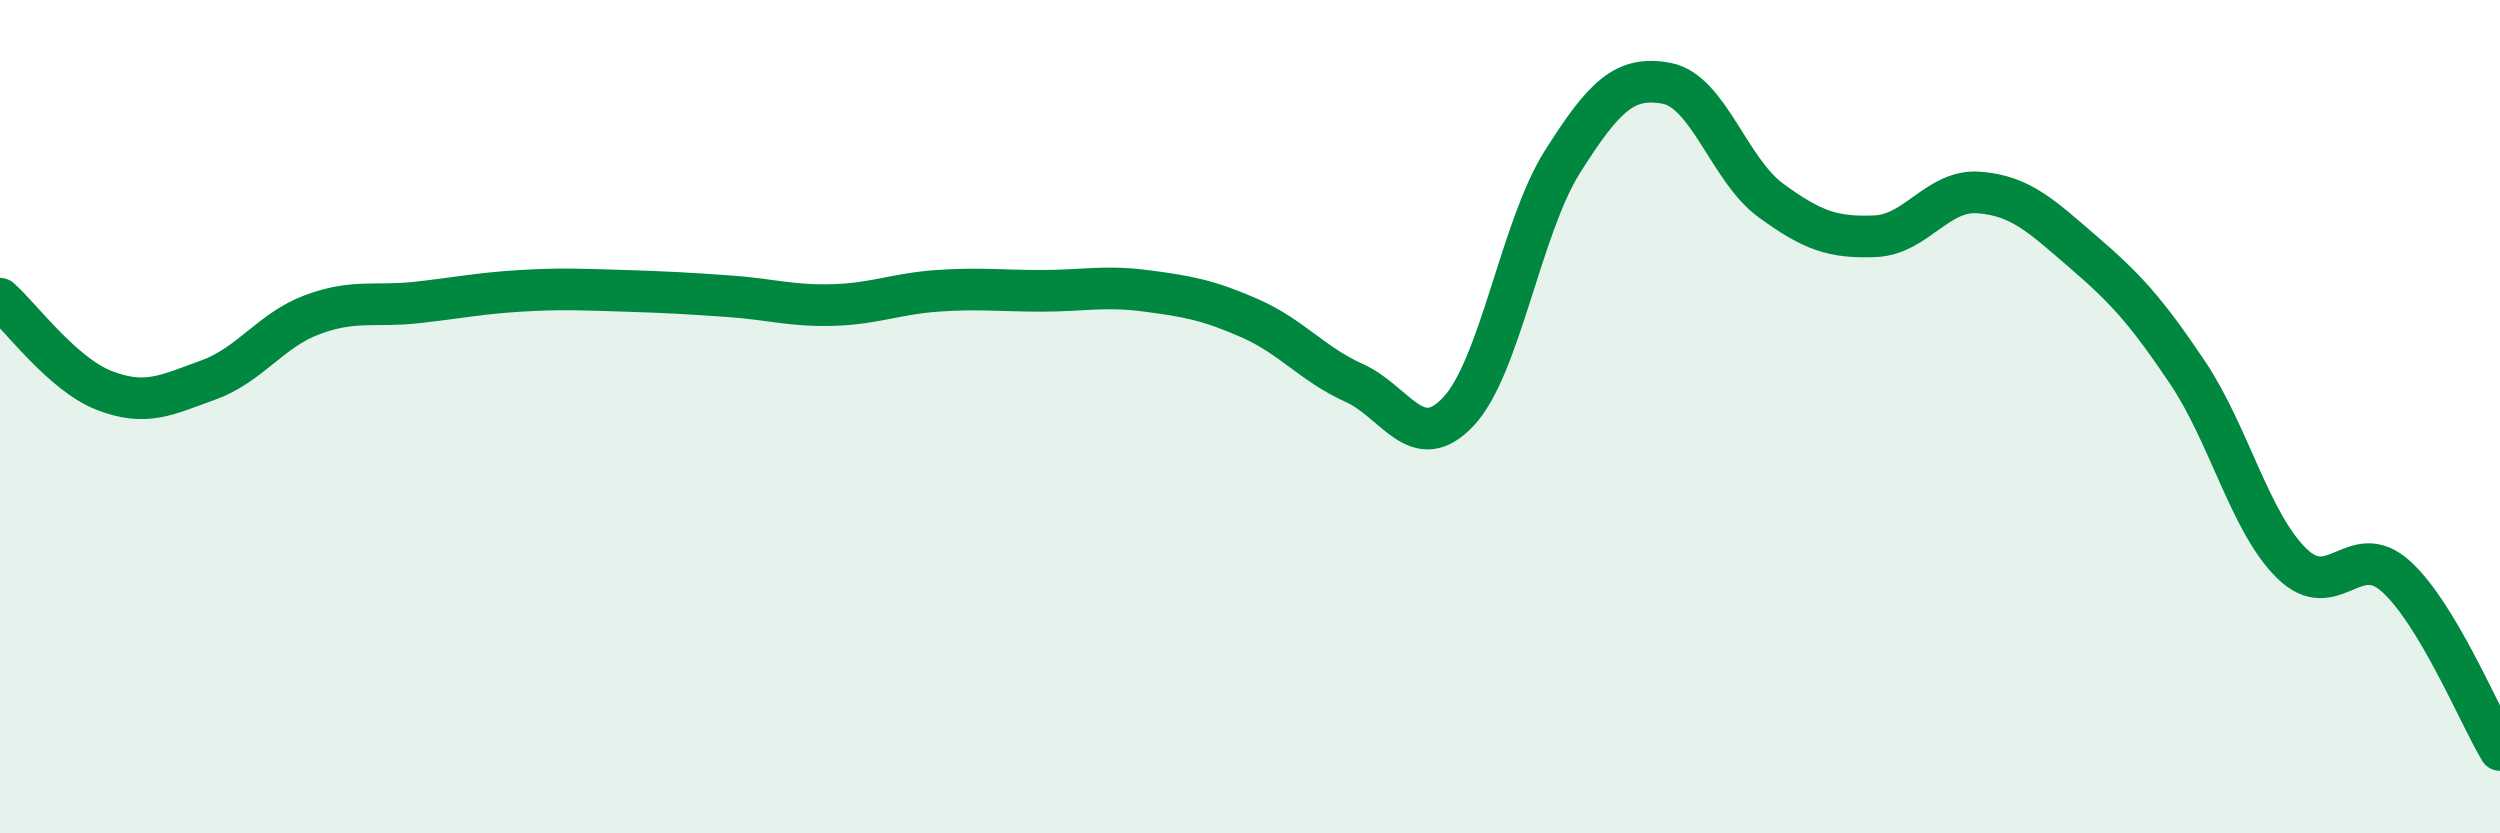
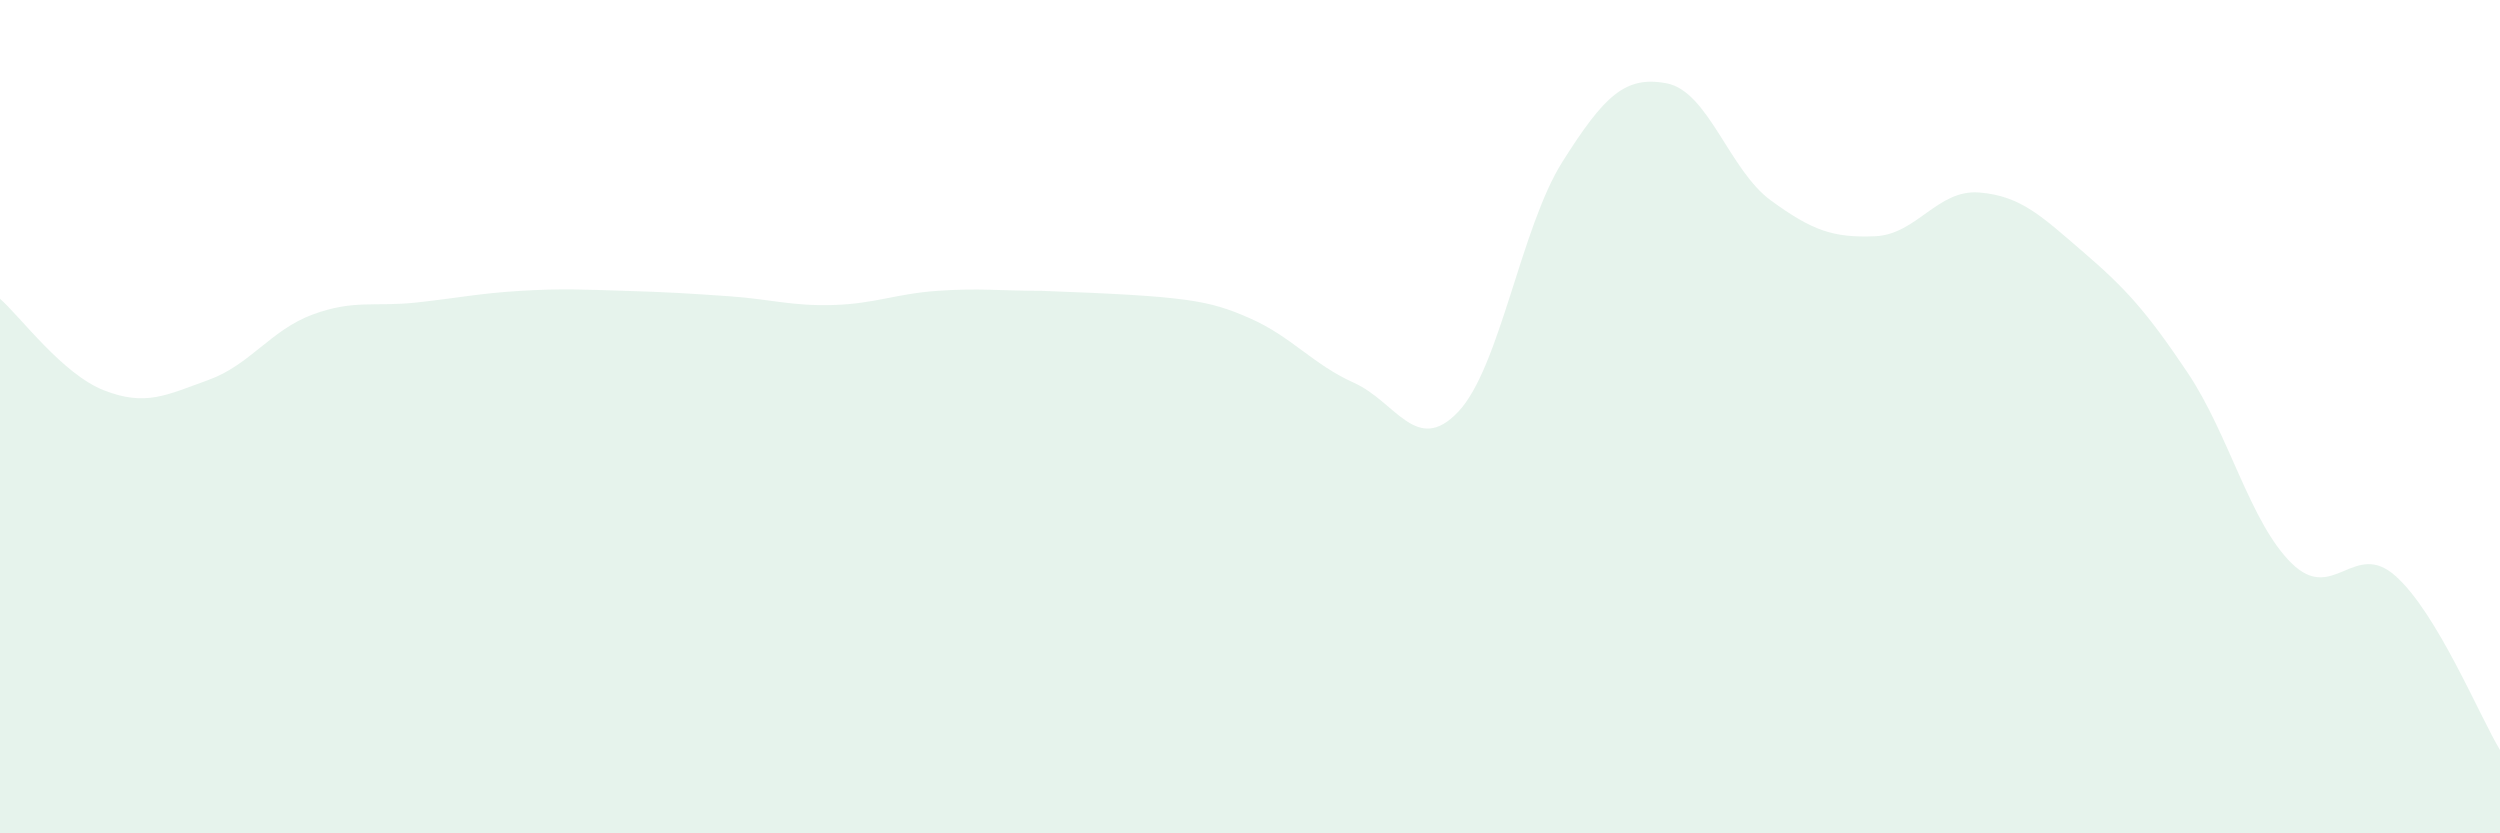
<svg xmlns="http://www.w3.org/2000/svg" width="60" height="20" viewBox="0 0 60 20">
-   <path d="M 0,7.17 C 0.5,7.61 1.5,8.98 2.5,9.37 C 3.5,9.76 4,9.48 5,9.12 C 6,8.76 6.5,7.92 7.5,7.55 C 8.5,7.18 9,7.37 10,7.26 C 11,7.15 11.5,7.04 12.5,6.98 C 13.5,6.92 14,6.95 15,6.98 C 16,7.01 16.5,7.04 17.5,7.11 C 18.5,7.18 19,7.35 20,7.32 C 21,7.29 21.5,7.05 22.5,6.98 C 23.5,6.91 24,6.98 25,6.98 C 26,6.98 26.5,6.85 27.5,6.98 C 28.5,7.11 29,7.2 30,7.64 C 31,8.08 31.5,8.74 32.5,9.19 C 33.5,9.64 34,10.94 35,9.88 C 36,8.82 36.5,5.46 37.5,3.88 C 38.5,2.3 39,1.81 40,2 C 41,2.19 41.5,4.08 42.5,4.81 C 43.5,5.54 44,5.71 45,5.67 C 46,5.63 46.5,4.54 47.5,4.62 C 48.5,4.7 49,5.19 50,6.05 C 51,6.91 51.5,7.45 52.5,8.94 C 53.5,10.43 54,12.54 55,13.52 C 56,14.5 56.5,12.93 57.5,13.83 C 58.5,14.73 59.5,17.17 60,18L60 20L0 20Z" fill="#008740" opacity="0.1" stroke-linecap="round" stroke-linejoin="round" />
-   <path d="M 0,7.17 C 0.5,7.61 1.5,8.98 2.5,9.37 C 3.5,9.76 4,9.48 5,9.12 C 6,8.76 6.5,7.92 7.5,7.55 C 8.5,7.18 9,7.37 10,7.26 C 11,7.15 11.5,7.04 12.5,6.98 C 13.5,6.92 14,6.95 15,6.98 C 16,7.01 16.5,7.04 17.5,7.11 C 18.5,7.18 19,7.35 20,7.32 C 21,7.29 21.5,7.05 22.5,6.98 C 23.5,6.91 24,6.98 25,6.98 C 26,6.98 26.5,6.85 27.5,6.98 C 28.5,7.11 29,7.2 30,7.64 C 31,8.08 31.5,8.74 32.5,9.19 C 33.5,9.64 34,10.94 35,9.88 C 36,8.82 36.5,5.46 37.5,3.88 C 38.5,2.3 39,1.81 40,2 C 41,2.19 41.5,4.08 42.5,4.81 C 43.5,5.54 44,5.71 45,5.67 C 46,5.63 46.5,4.54 47.5,4.62 C 48.5,4.7 49,5.19 50,6.05 C 51,6.91 51.5,7.45 52.5,8.94 C 53.5,10.43 54,12.54 55,13.52 C 56,14.5 56.5,12.93 57.5,13.83 C 58.5,14.73 59.5,17.17 60,18" stroke="#008740" stroke-width="1" fill="none" stroke-linecap="round" stroke-linejoin="round" />
+   <path d="M 0,7.17 C 0.5,7.61 1.5,8.98 2.5,9.37 C 3.5,9.76 4,9.48 5,9.12 C 6,8.76 6.5,7.92 7.5,7.55 C 8.5,7.18 9,7.37 10,7.26 C 11,7.15 11.5,7.04 12.5,6.98 C 13.5,6.92 14,6.95 15,6.98 C 16,7.01 16.5,7.04 17.5,7.11 C 18.5,7.18 19,7.35 20,7.32 C 21,7.29 21.5,7.05 22.5,6.98 C 23.5,6.91 24,6.98 25,6.98 C 28.5,7.11 29,7.2 30,7.64 C 31,8.08 31.5,8.74 32.5,9.19 C 33.5,9.64 34,10.94 35,9.88 C 36,8.82 36.5,5.46 37.5,3.88 C 38.5,2.3 39,1.81 40,2 C 41,2.19 41.5,4.08 42.5,4.81 C 43.5,5.54 44,5.71 45,5.67 C 46,5.63 46.5,4.54 47.5,4.62 C 48.5,4.7 49,5.19 50,6.05 C 51,6.91 51.5,7.45 52.5,8.94 C 53.5,10.43 54,12.54 55,13.52 C 56,14.5 56.5,12.93 57.5,13.83 C 58.5,14.73 59.5,17.17 60,18L60 20L0 20Z" fill="#008740" opacity="0.1" stroke-linecap="round" stroke-linejoin="round" />
</svg>